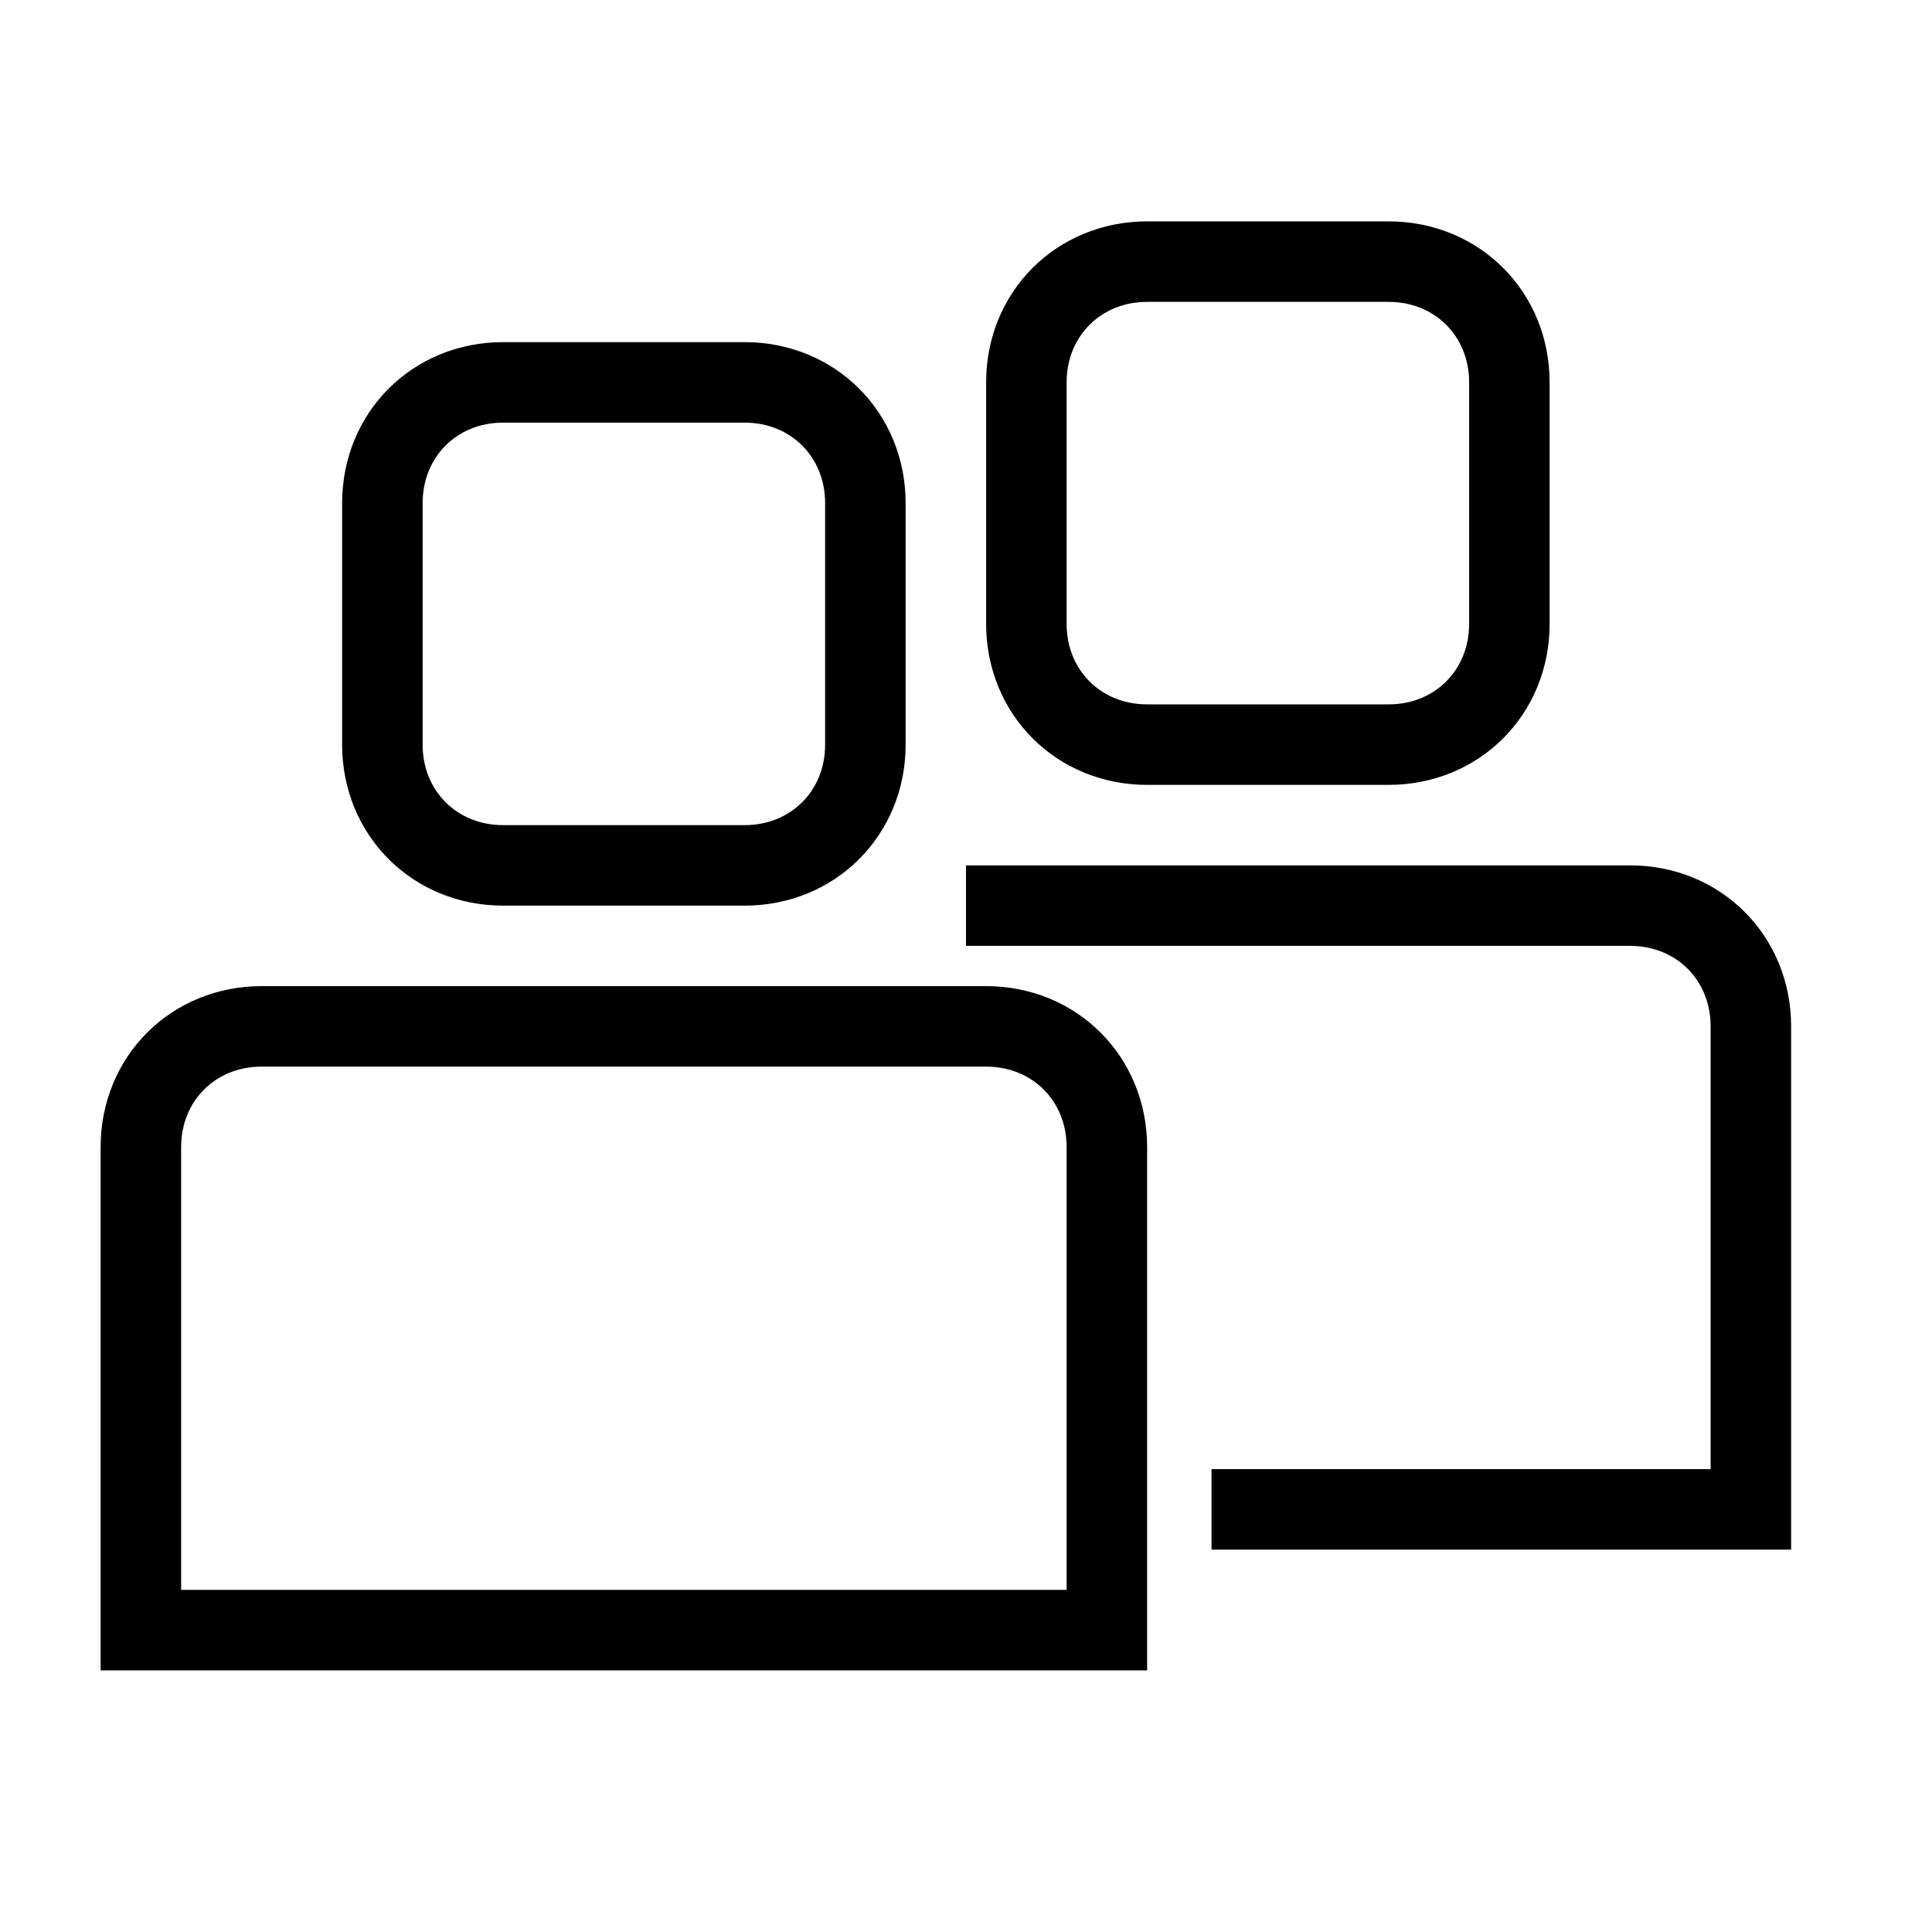
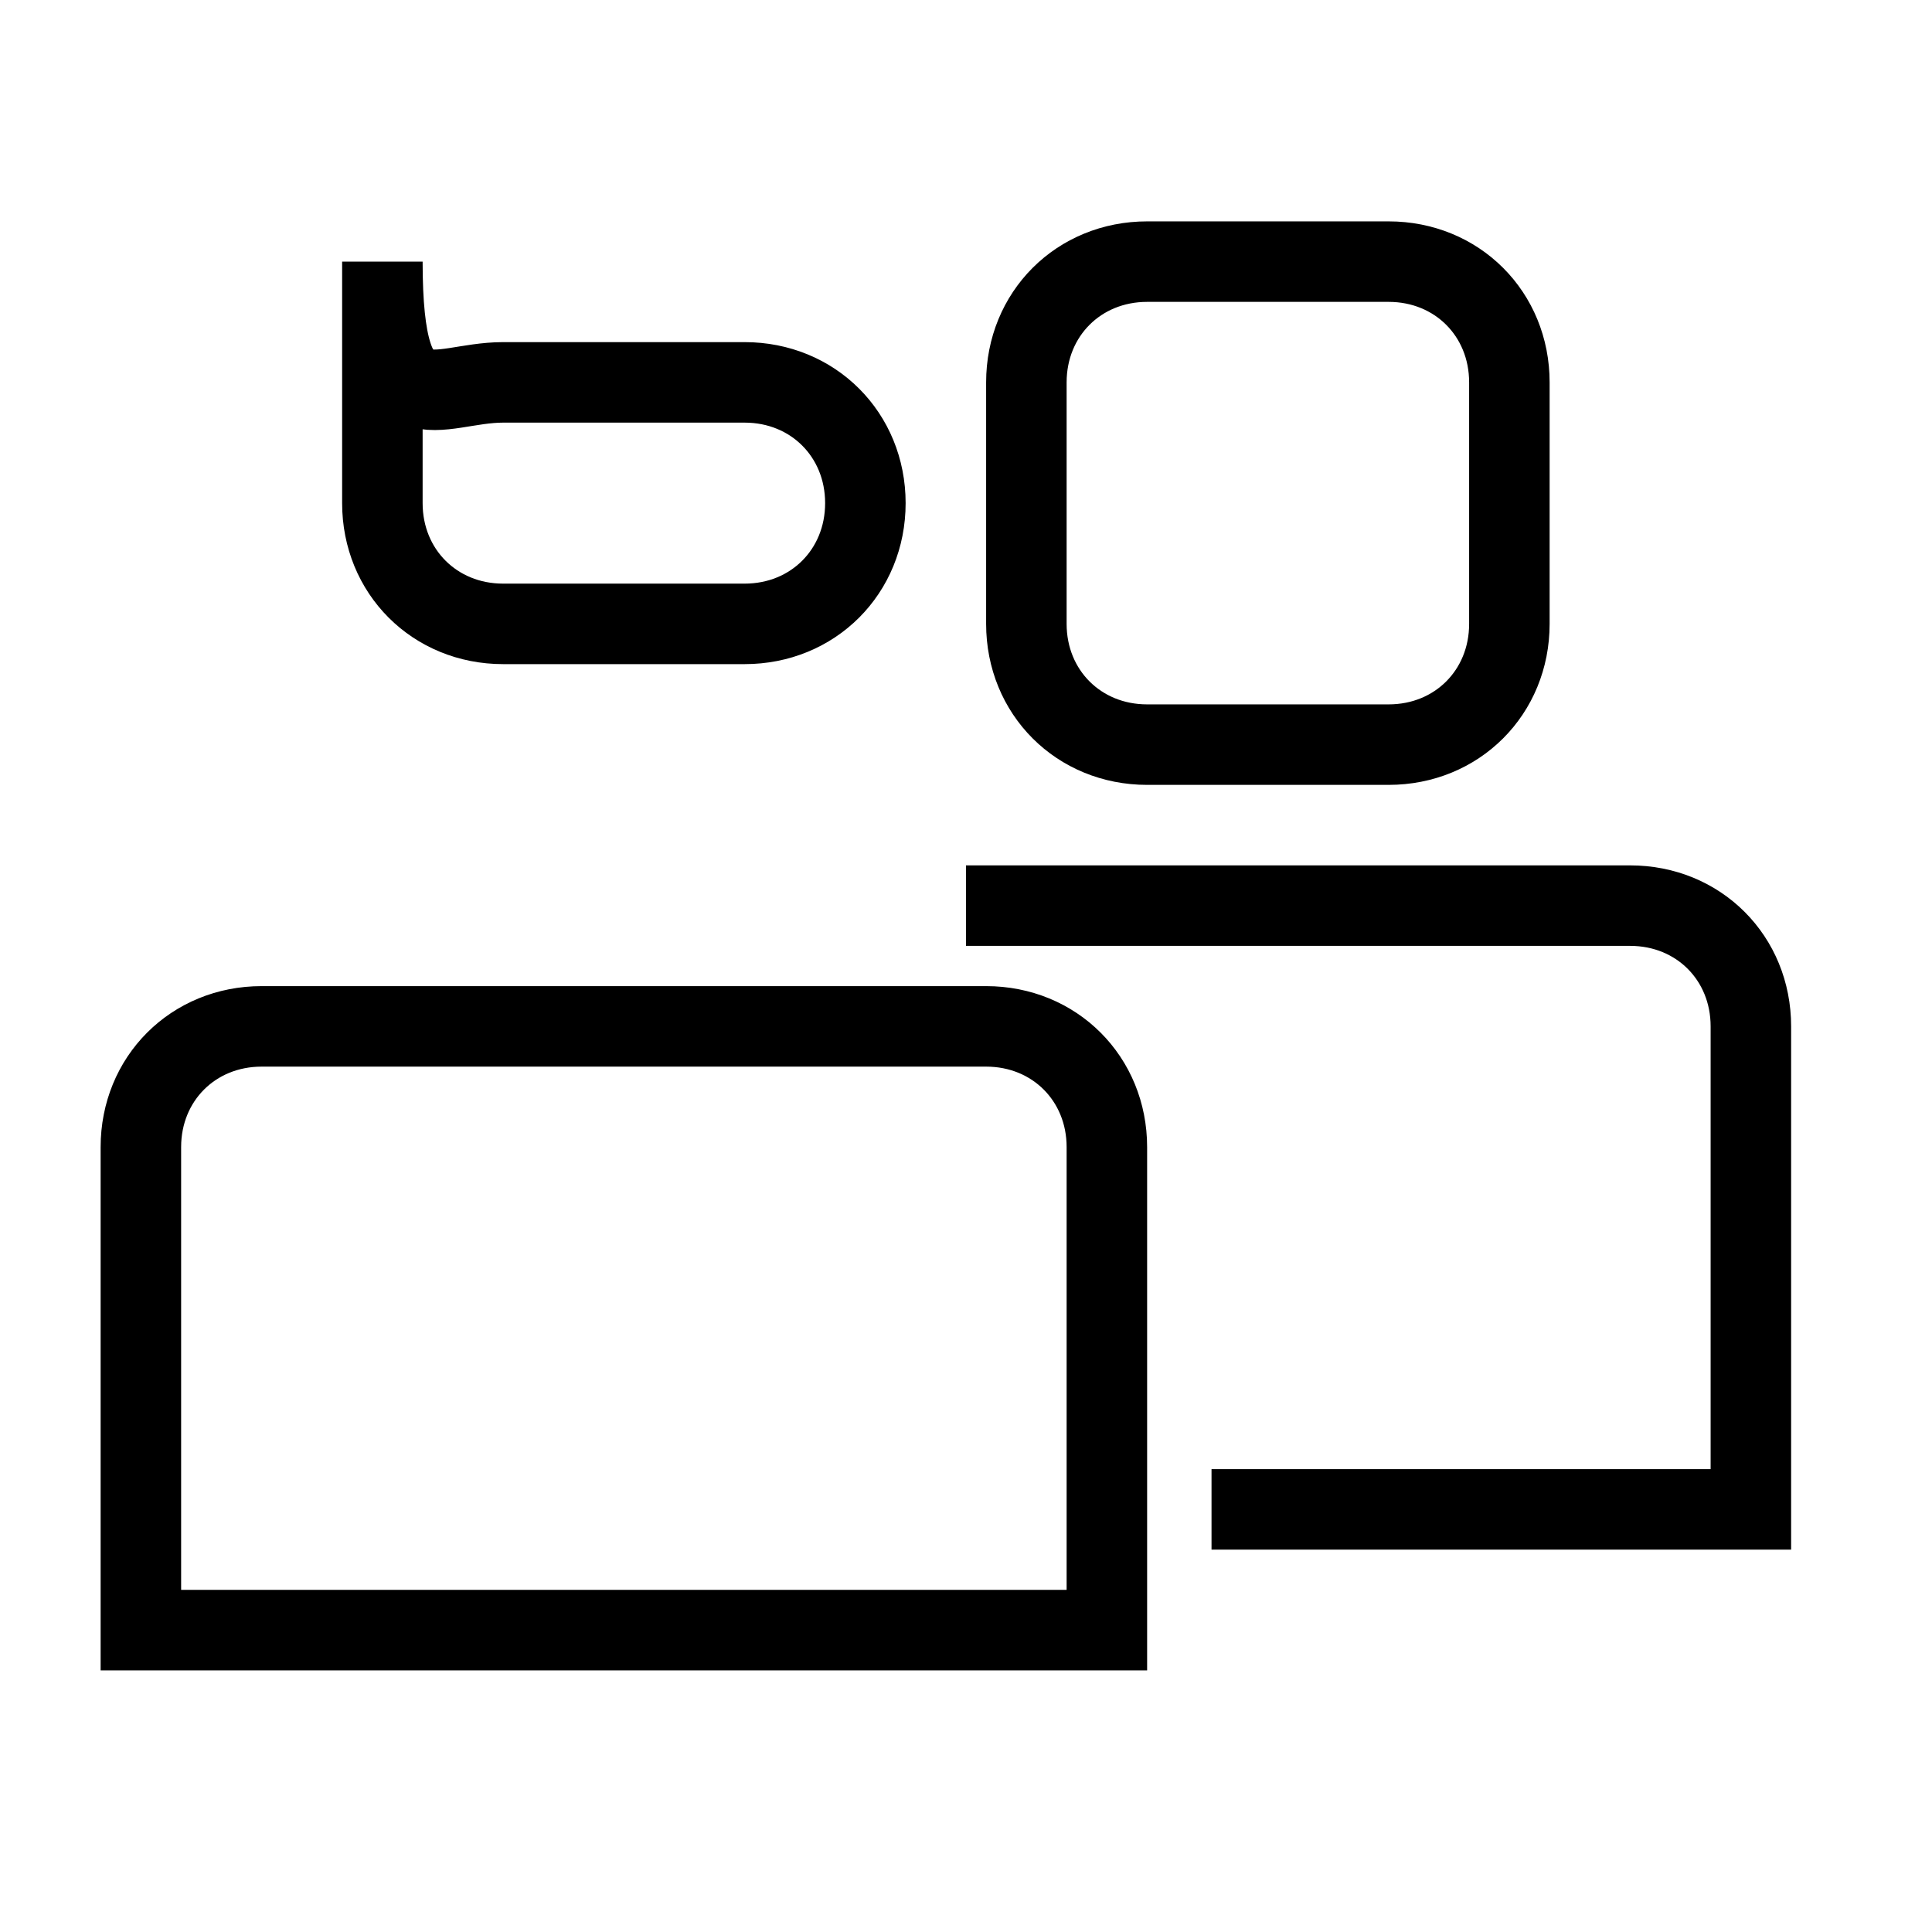
<svg xmlns="http://www.w3.org/2000/svg" version="1.1" id="Layer_1" x="0px" y="0px" width="48px" height="48px" viewBox="0 0 48 48" enable-background="new 0 0 48 48" xml:space="preserve">
  <title>groups-large</title>
-   <path fill="none" stroke="#000000" stroke-width="2" d="M30.1,37.5h13.4v-12c0-1.7-1.3-3-3-3H24 M28.5,6.5h6c1.7,0,3,1.3,3,3v6  c0,1.7-1.3,3-3,3h-6c-1.7,0-3-1.3-3-3v-6C25.5,7.8,26.8,6.5,28.5,6.5z M3.5,40.5v-12c0-1.7,1.3-3,3-3h18c1.7,0,3,1.3,3,3v12H3.5z   M12.5,9.5h6c1.7,0,3,1.3,3,3v6c0,1.7-1.3,3-3,3h-6c-1.7,0-3-1.3-3-3v-6C9.5,10.8,10.8,9.5,12.5,9.5z" />
+   <path fill="none" stroke="#000000" stroke-width="2" d="M30.1,37.5h13.4v-12c0-1.7-1.3-3-3-3H24 M28.5,6.5h6c1.7,0,3,1.3,3,3v6  c0,1.7-1.3,3-3,3h-6c-1.7,0-3-1.3-3-3v-6C25.5,7.8,26.8,6.5,28.5,6.5z M3.5,40.5v-12c0-1.7,1.3-3,3-3h18c1.7,0,3,1.3,3,3v12H3.5z   M12.5,9.5h6c1.7,0,3,1.3,3,3c0,1.7-1.3,3-3,3h-6c-1.7,0-3-1.3-3-3v-6C9.5,10.8,10.8,9.5,12.5,9.5z" />
</svg>